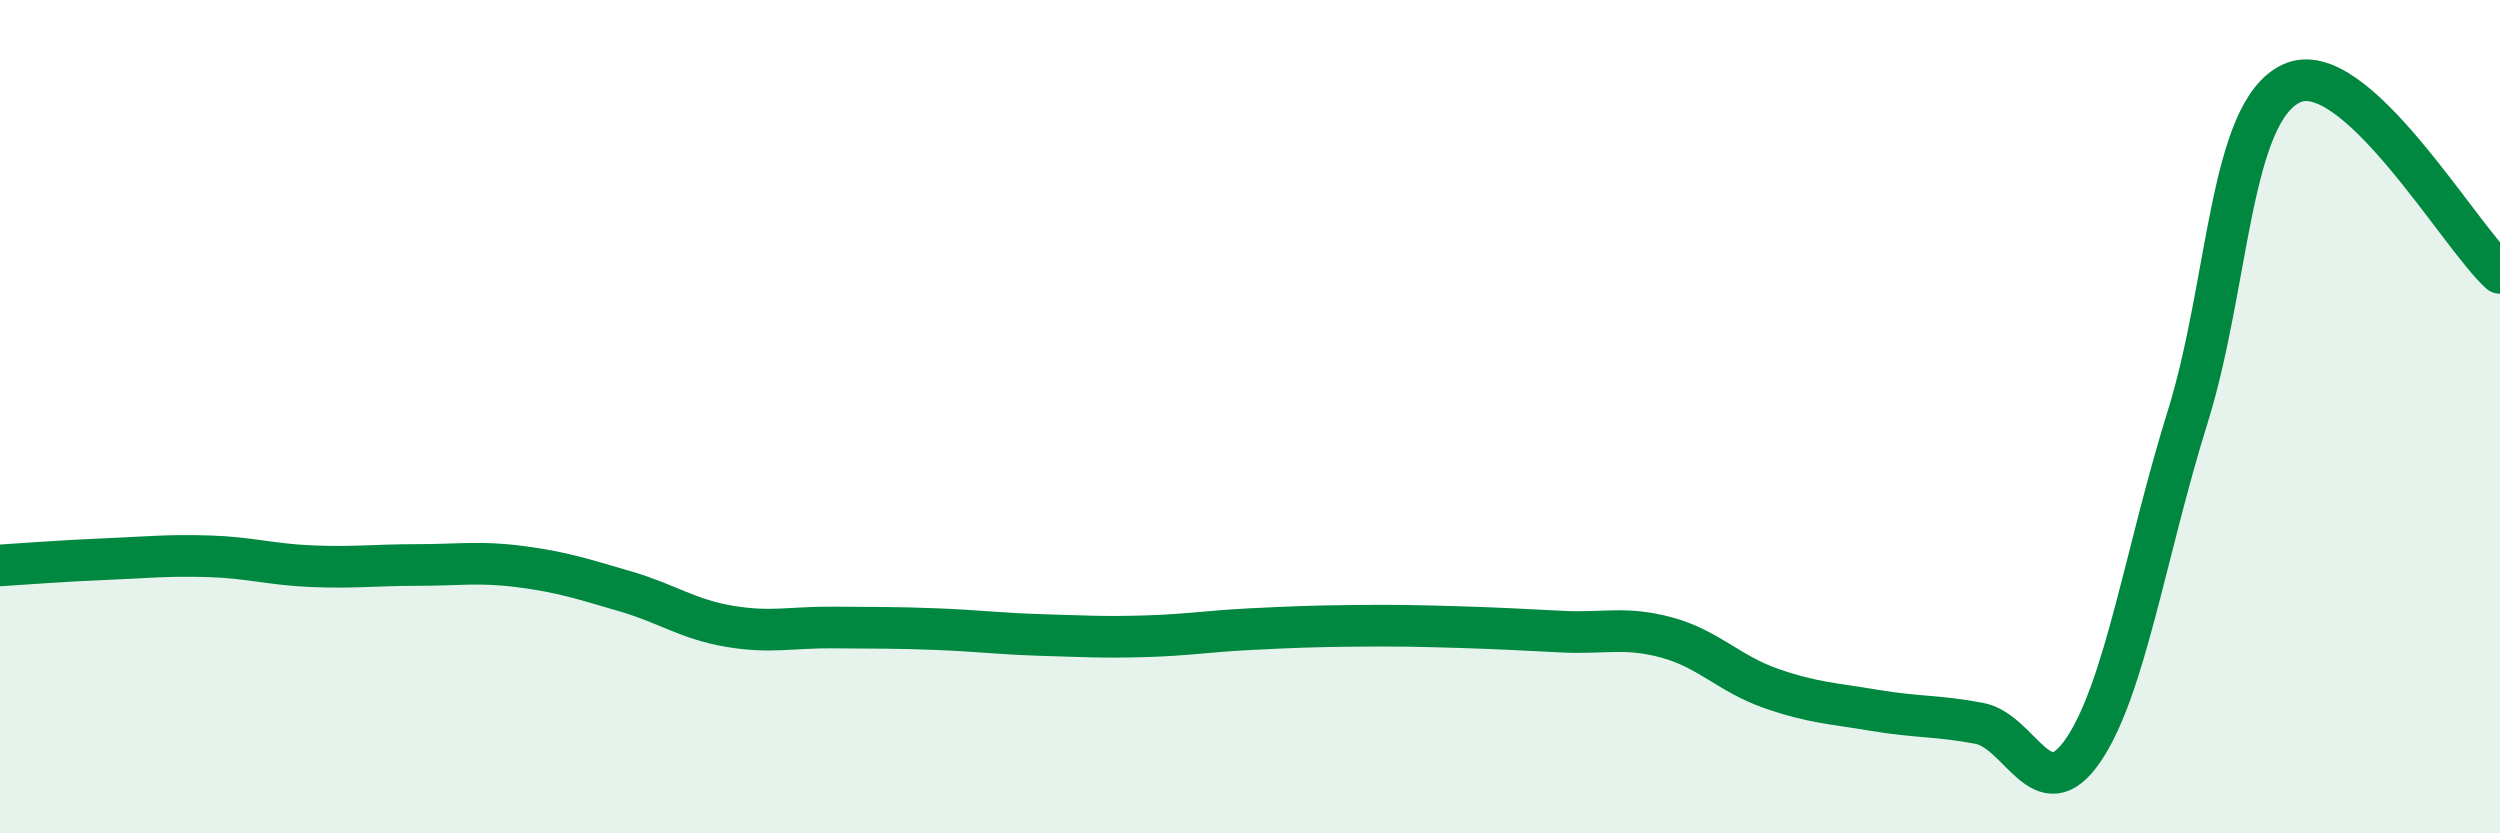
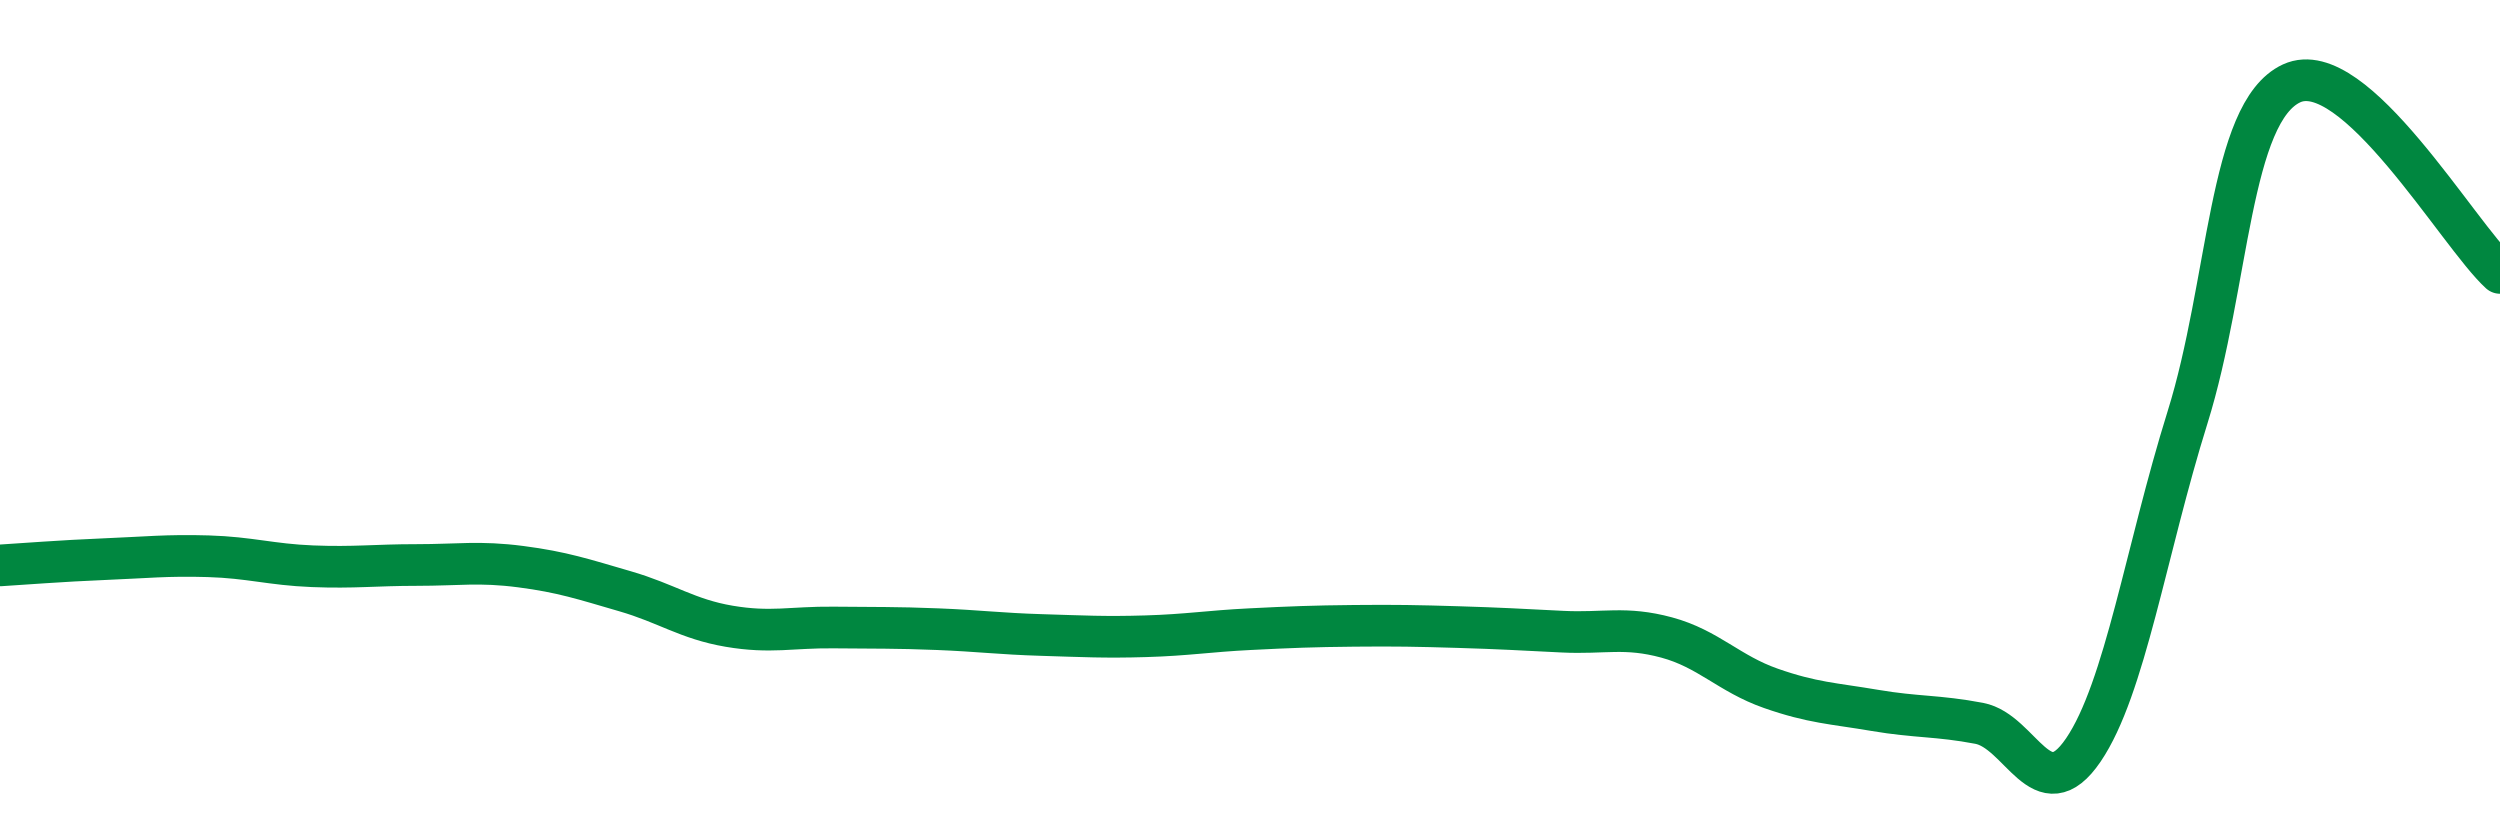
<svg xmlns="http://www.w3.org/2000/svg" width="60" height="20" viewBox="0 0 60 20">
-   <path d="M 0,13.57 C 0.5,13.54 1.5,13.46 2.5,13.42 C 3.5,13.38 4,13.32 5,13.35 C 6,13.38 6.5,13.55 7.5,13.59 C 8.5,13.63 9,13.56 10,13.56 C 11,13.56 11.5,13.47 12.5,13.6 C 13.5,13.73 14,13.9 15,14.19 C 16,14.48 16.5,14.86 17.5,15.03 C 18.5,15.2 19,15.05 20,15.06 C 21,15.07 21.5,15.06 22.5,15.1 C 23.5,15.14 24,15.21 25,15.24 C 26,15.27 26.5,15.3 27.5,15.27 C 28.5,15.24 29,15.15 30,15.1 C 31,15.05 31.5,15.03 32.5,15.02 C 33.5,15.01 34,15.02 35,15.05 C 36,15.08 36.5,15.11 37.5,15.16 C 38.5,15.21 39,15.03 40,15.3 C 41,15.57 41.5,16.17 42.5,16.52 C 43.5,16.87 44,16.88 45,17.05 C 46,17.22 46.5,17.17 47.5,17.36 C 48.5,17.55 49,19.47 50,18 C 51,16.53 51.5,13.22 52.5,10.02 C 53.5,6.82 53.5,2.69 55,2 C 56.5,1.31 59,5.64 60,6.55L60 20L0 20Z" fill="#008740" opacity="0.1" stroke-linecap="round" stroke-linejoin="round" />
  <path d="M 0,13.57 C 0.5,13.54 1.5,13.46 2.5,13.42 C 3.5,13.38 4,13.32 5,13.35 C 6,13.38 6.5,13.55 7.5,13.59 C 8.5,13.63 9,13.56 10,13.56 C 11,13.56 11.5,13.47 12.5,13.6 C 13.5,13.73 14,13.9 15,14.19 C 16,14.48 16.5,14.86 17.5,15.03 C 18.5,15.2 19,15.05 20,15.06 C 21,15.07 21.5,15.06 22.5,15.1 C 23.5,15.14 24,15.21 25,15.24 C 26,15.27 26.5,15.3 27.5,15.27 C 28.5,15.24 29,15.15 30,15.1 C 31,15.05 31.5,15.03 32.5,15.02 C 33.5,15.01 34,15.02 35,15.05 C 36,15.08 36.5,15.11 37.5,15.16 C 38.5,15.21 39,15.03 40,15.3 C 41,15.57 41.5,16.17 42.5,16.52 C 43.5,16.87 44,16.88 45,17.05 C 46,17.22 46.5,17.17 47.5,17.36 C 48.5,17.55 49,19.47 50,18 C 51,16.53 51.5,13.22 52.5,10.02 C 53.5,6.82 53.5,2.69 55,2 C 56.5,1.31 59,5.64 60,6.55" stroke="#008740" stroke-width="1" fill="none" stroke-linecap="round" stroke-linejoin="round" />
</svg>